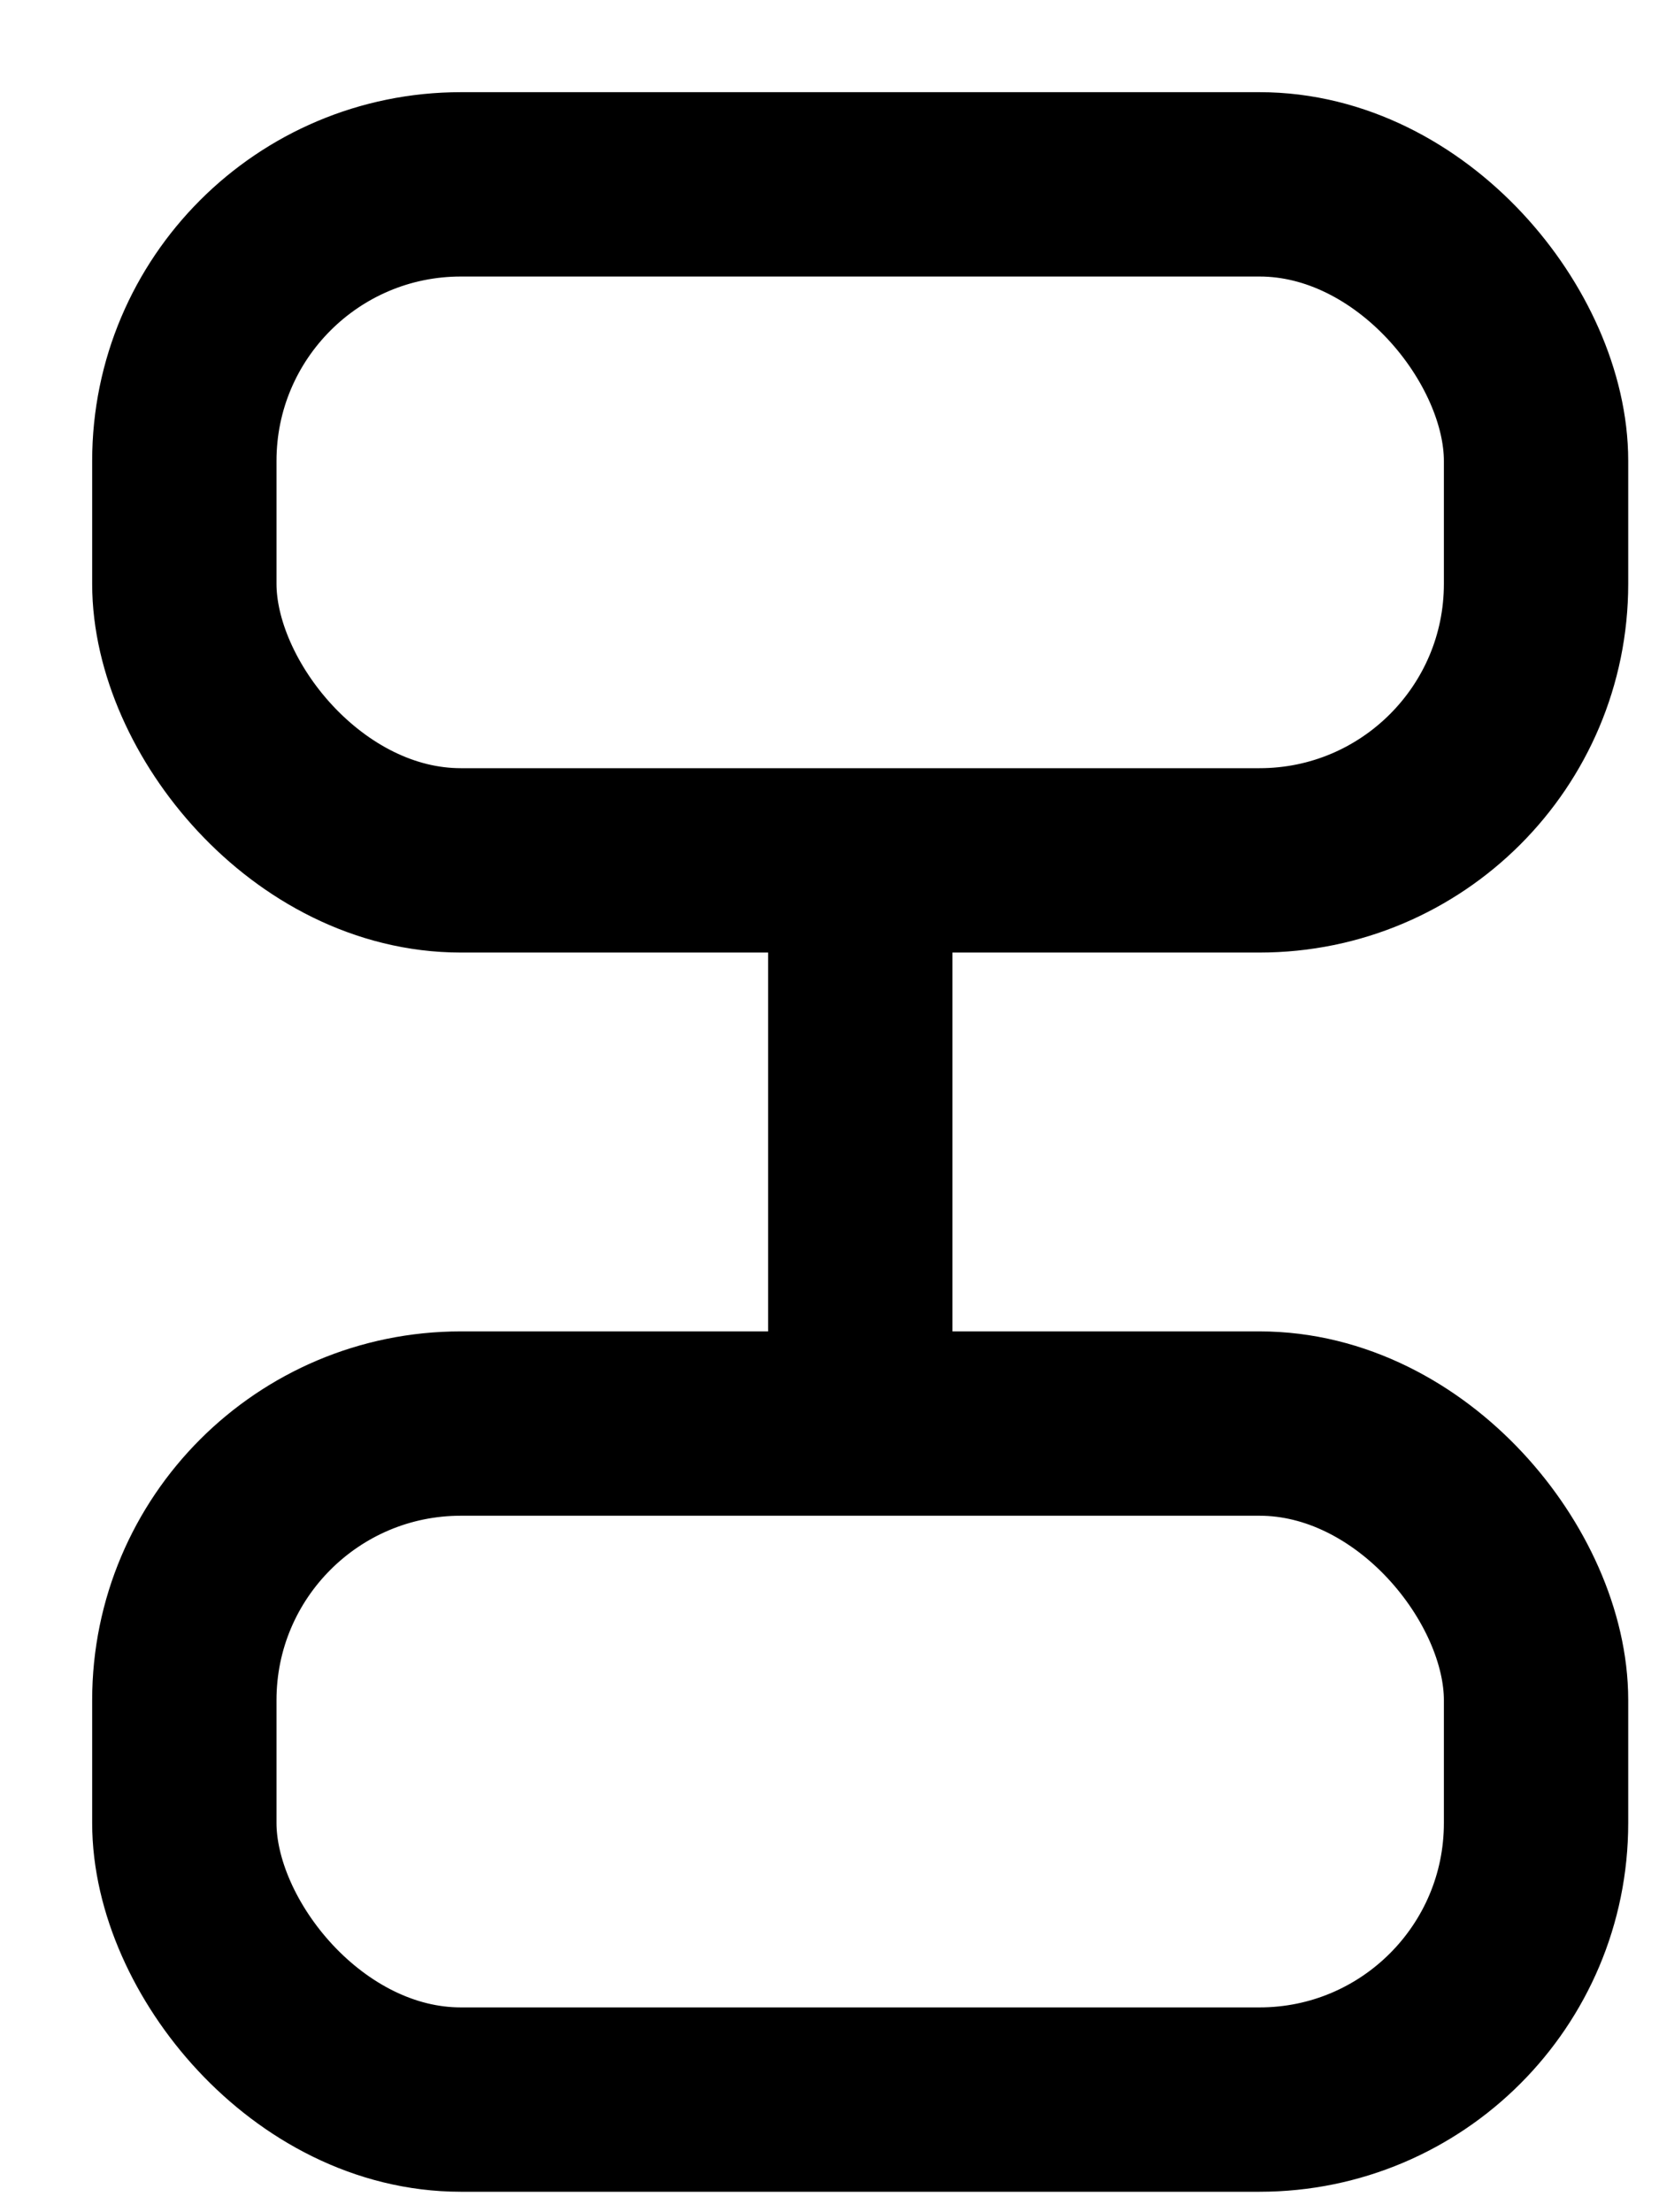
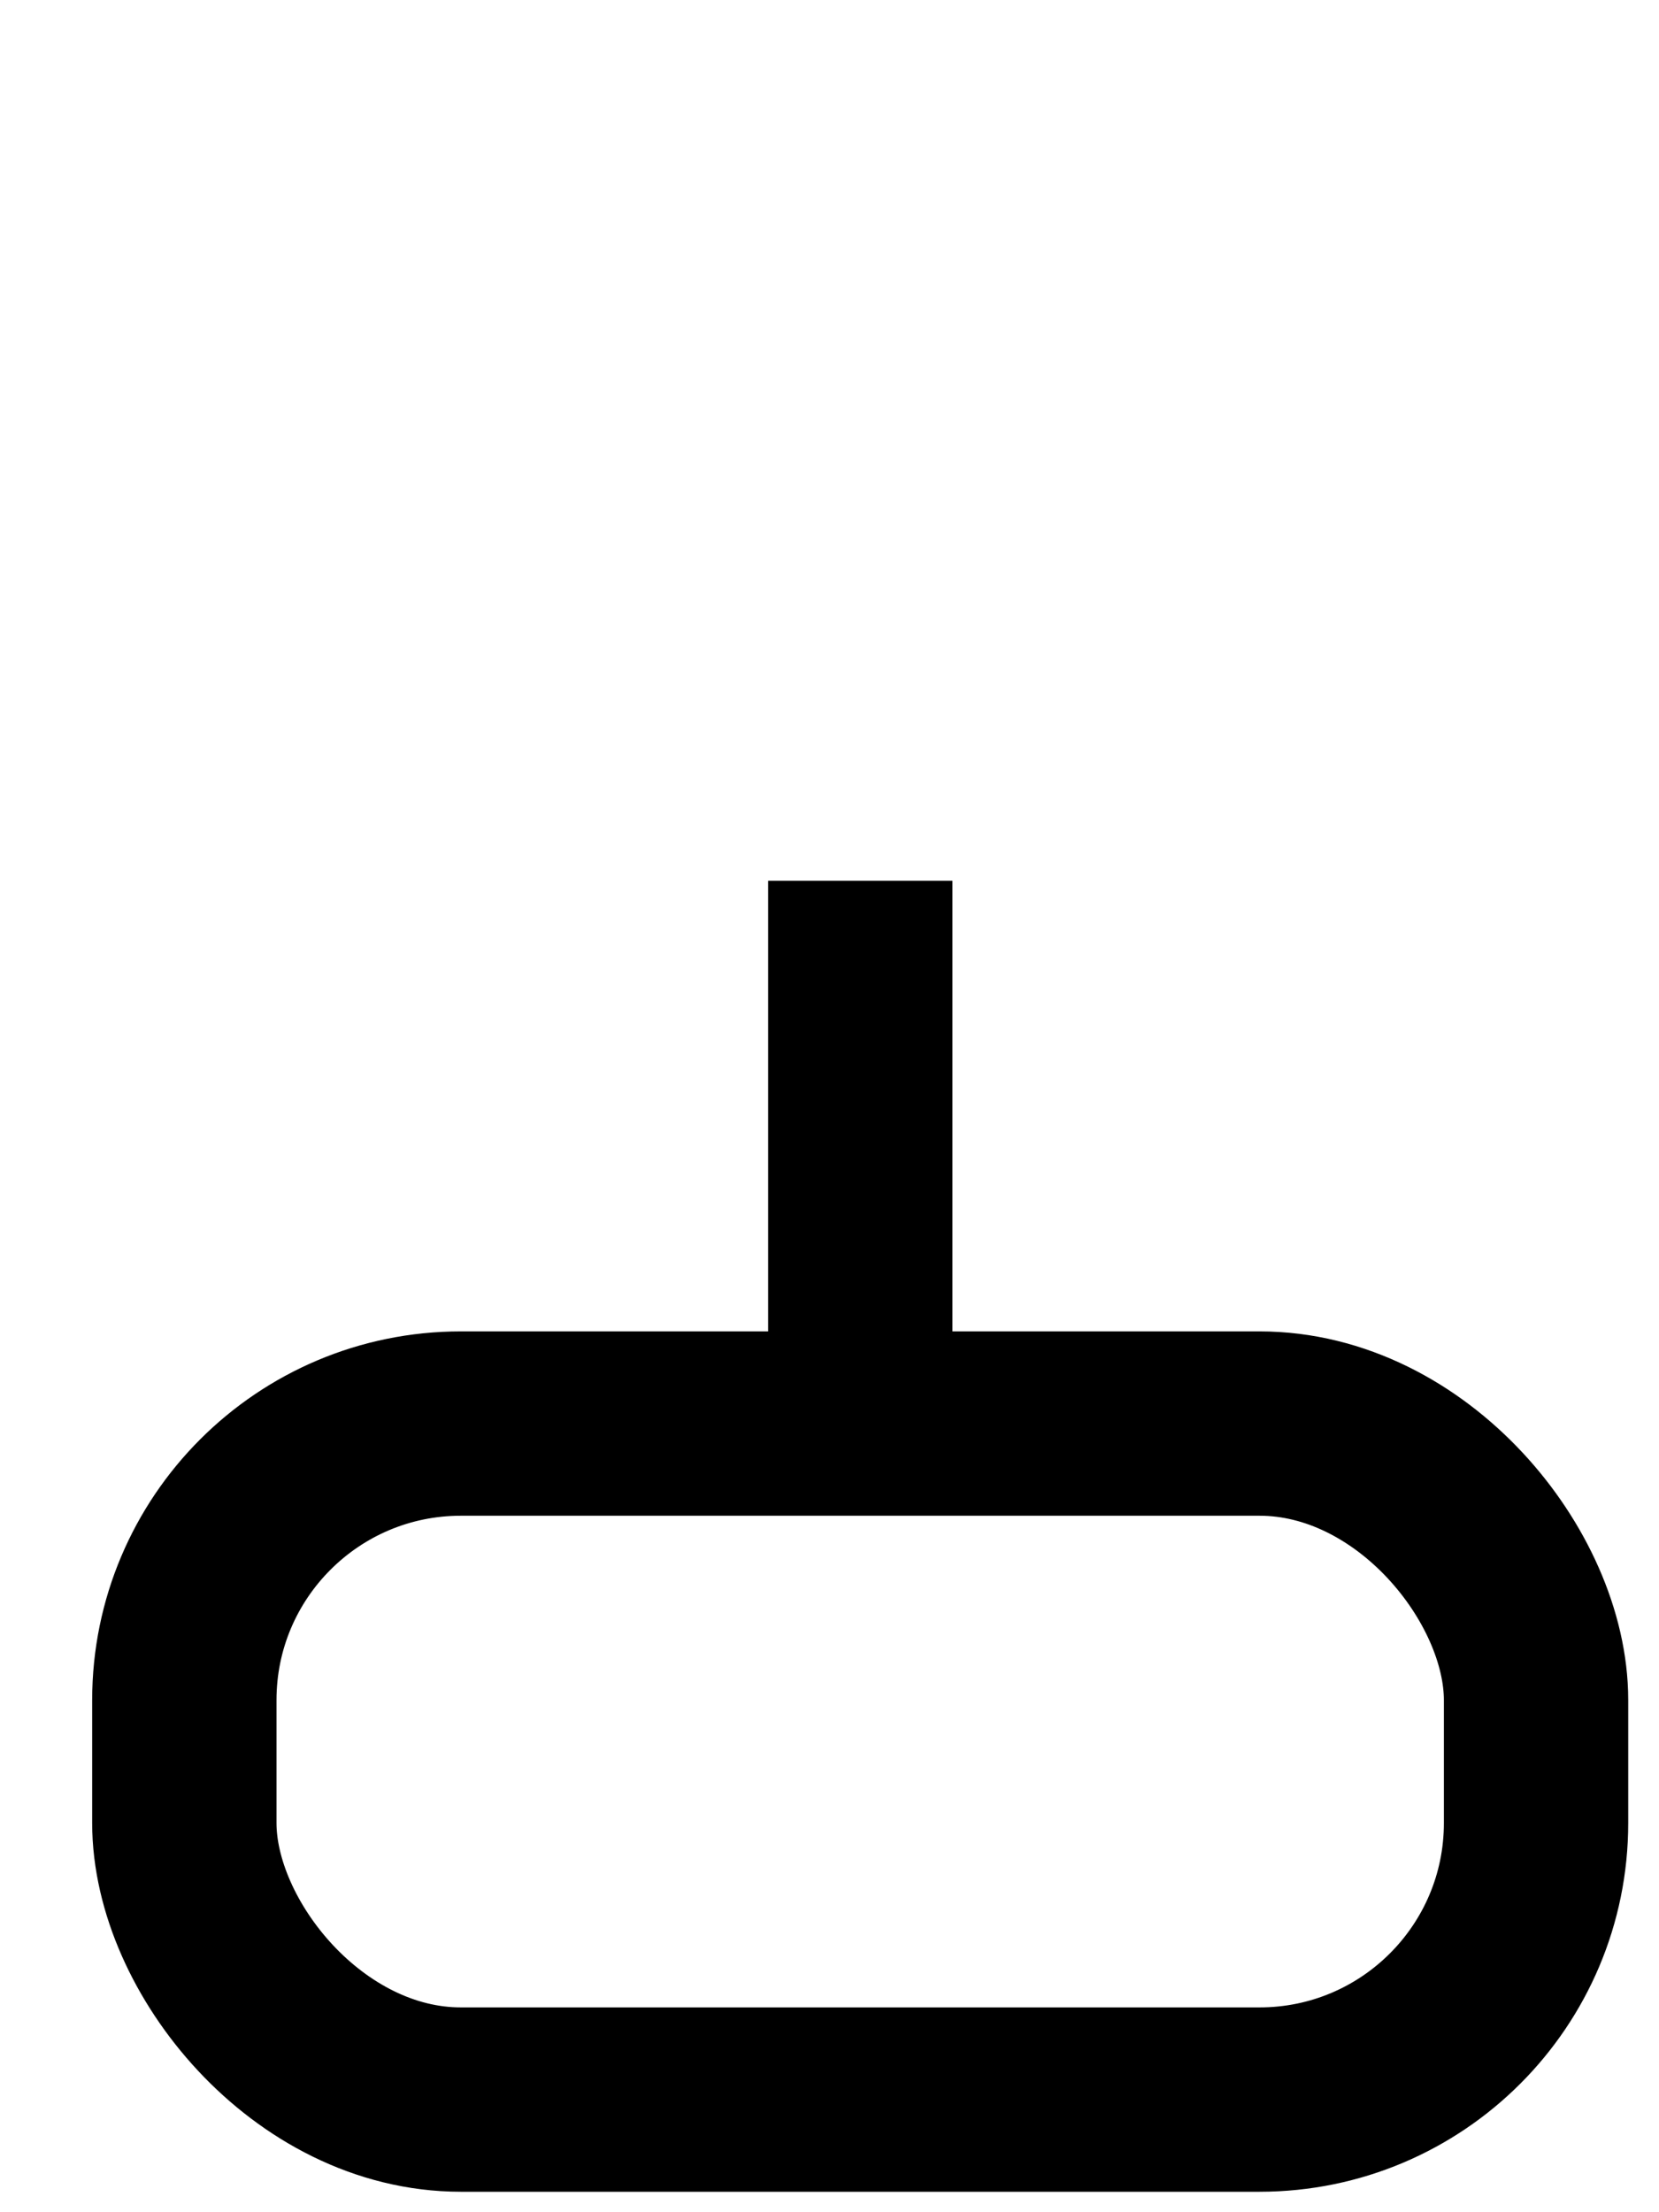
<svg xmlns="http://www.w3.org/2000/svg" height="12" viewBox="0 0 9 12" width="9">
  <g fill="none" fill-rule="evenodd" stroke="#000" stroke-linecap="square" stroke-linejoin="round">
    <path d="m4.667 5.278v2.244" />
    <rect height="3.667" rx="1.5" width="7.333" x="1" y="7.722" />
-     <rect height="3.667" rx="1.5" width="7.333" x="1" y="1" />
  </g>
</svg>